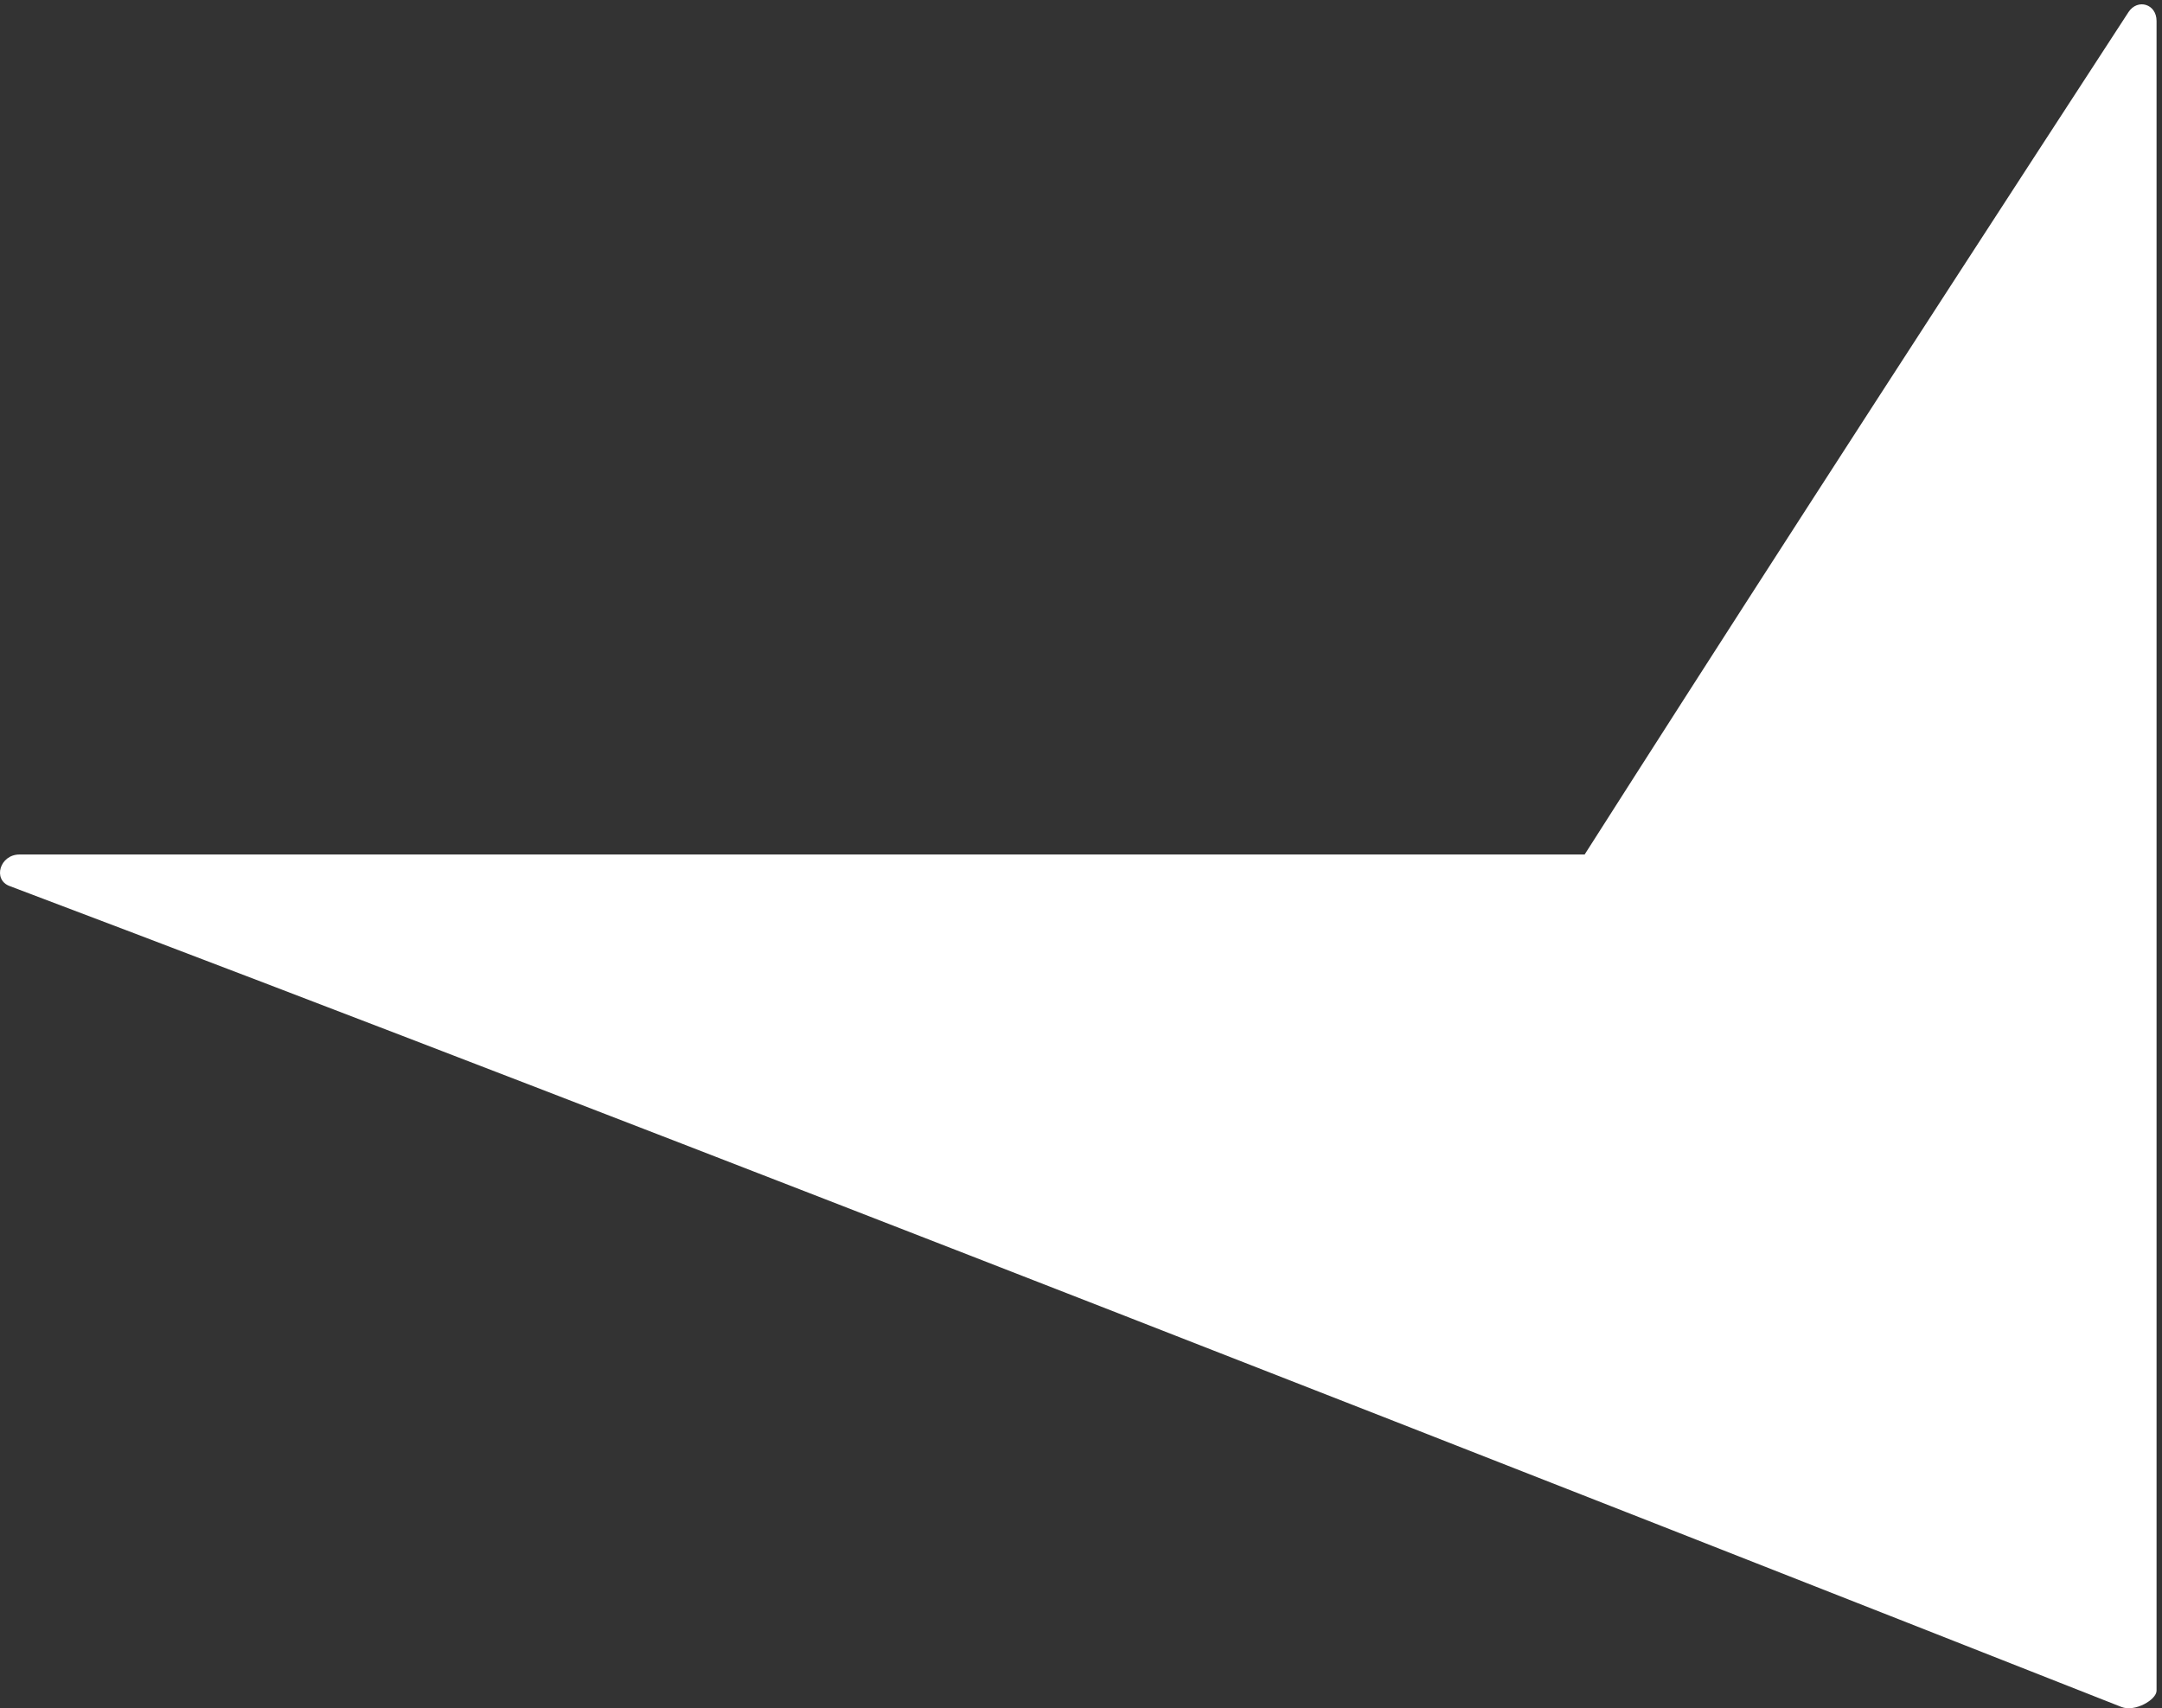
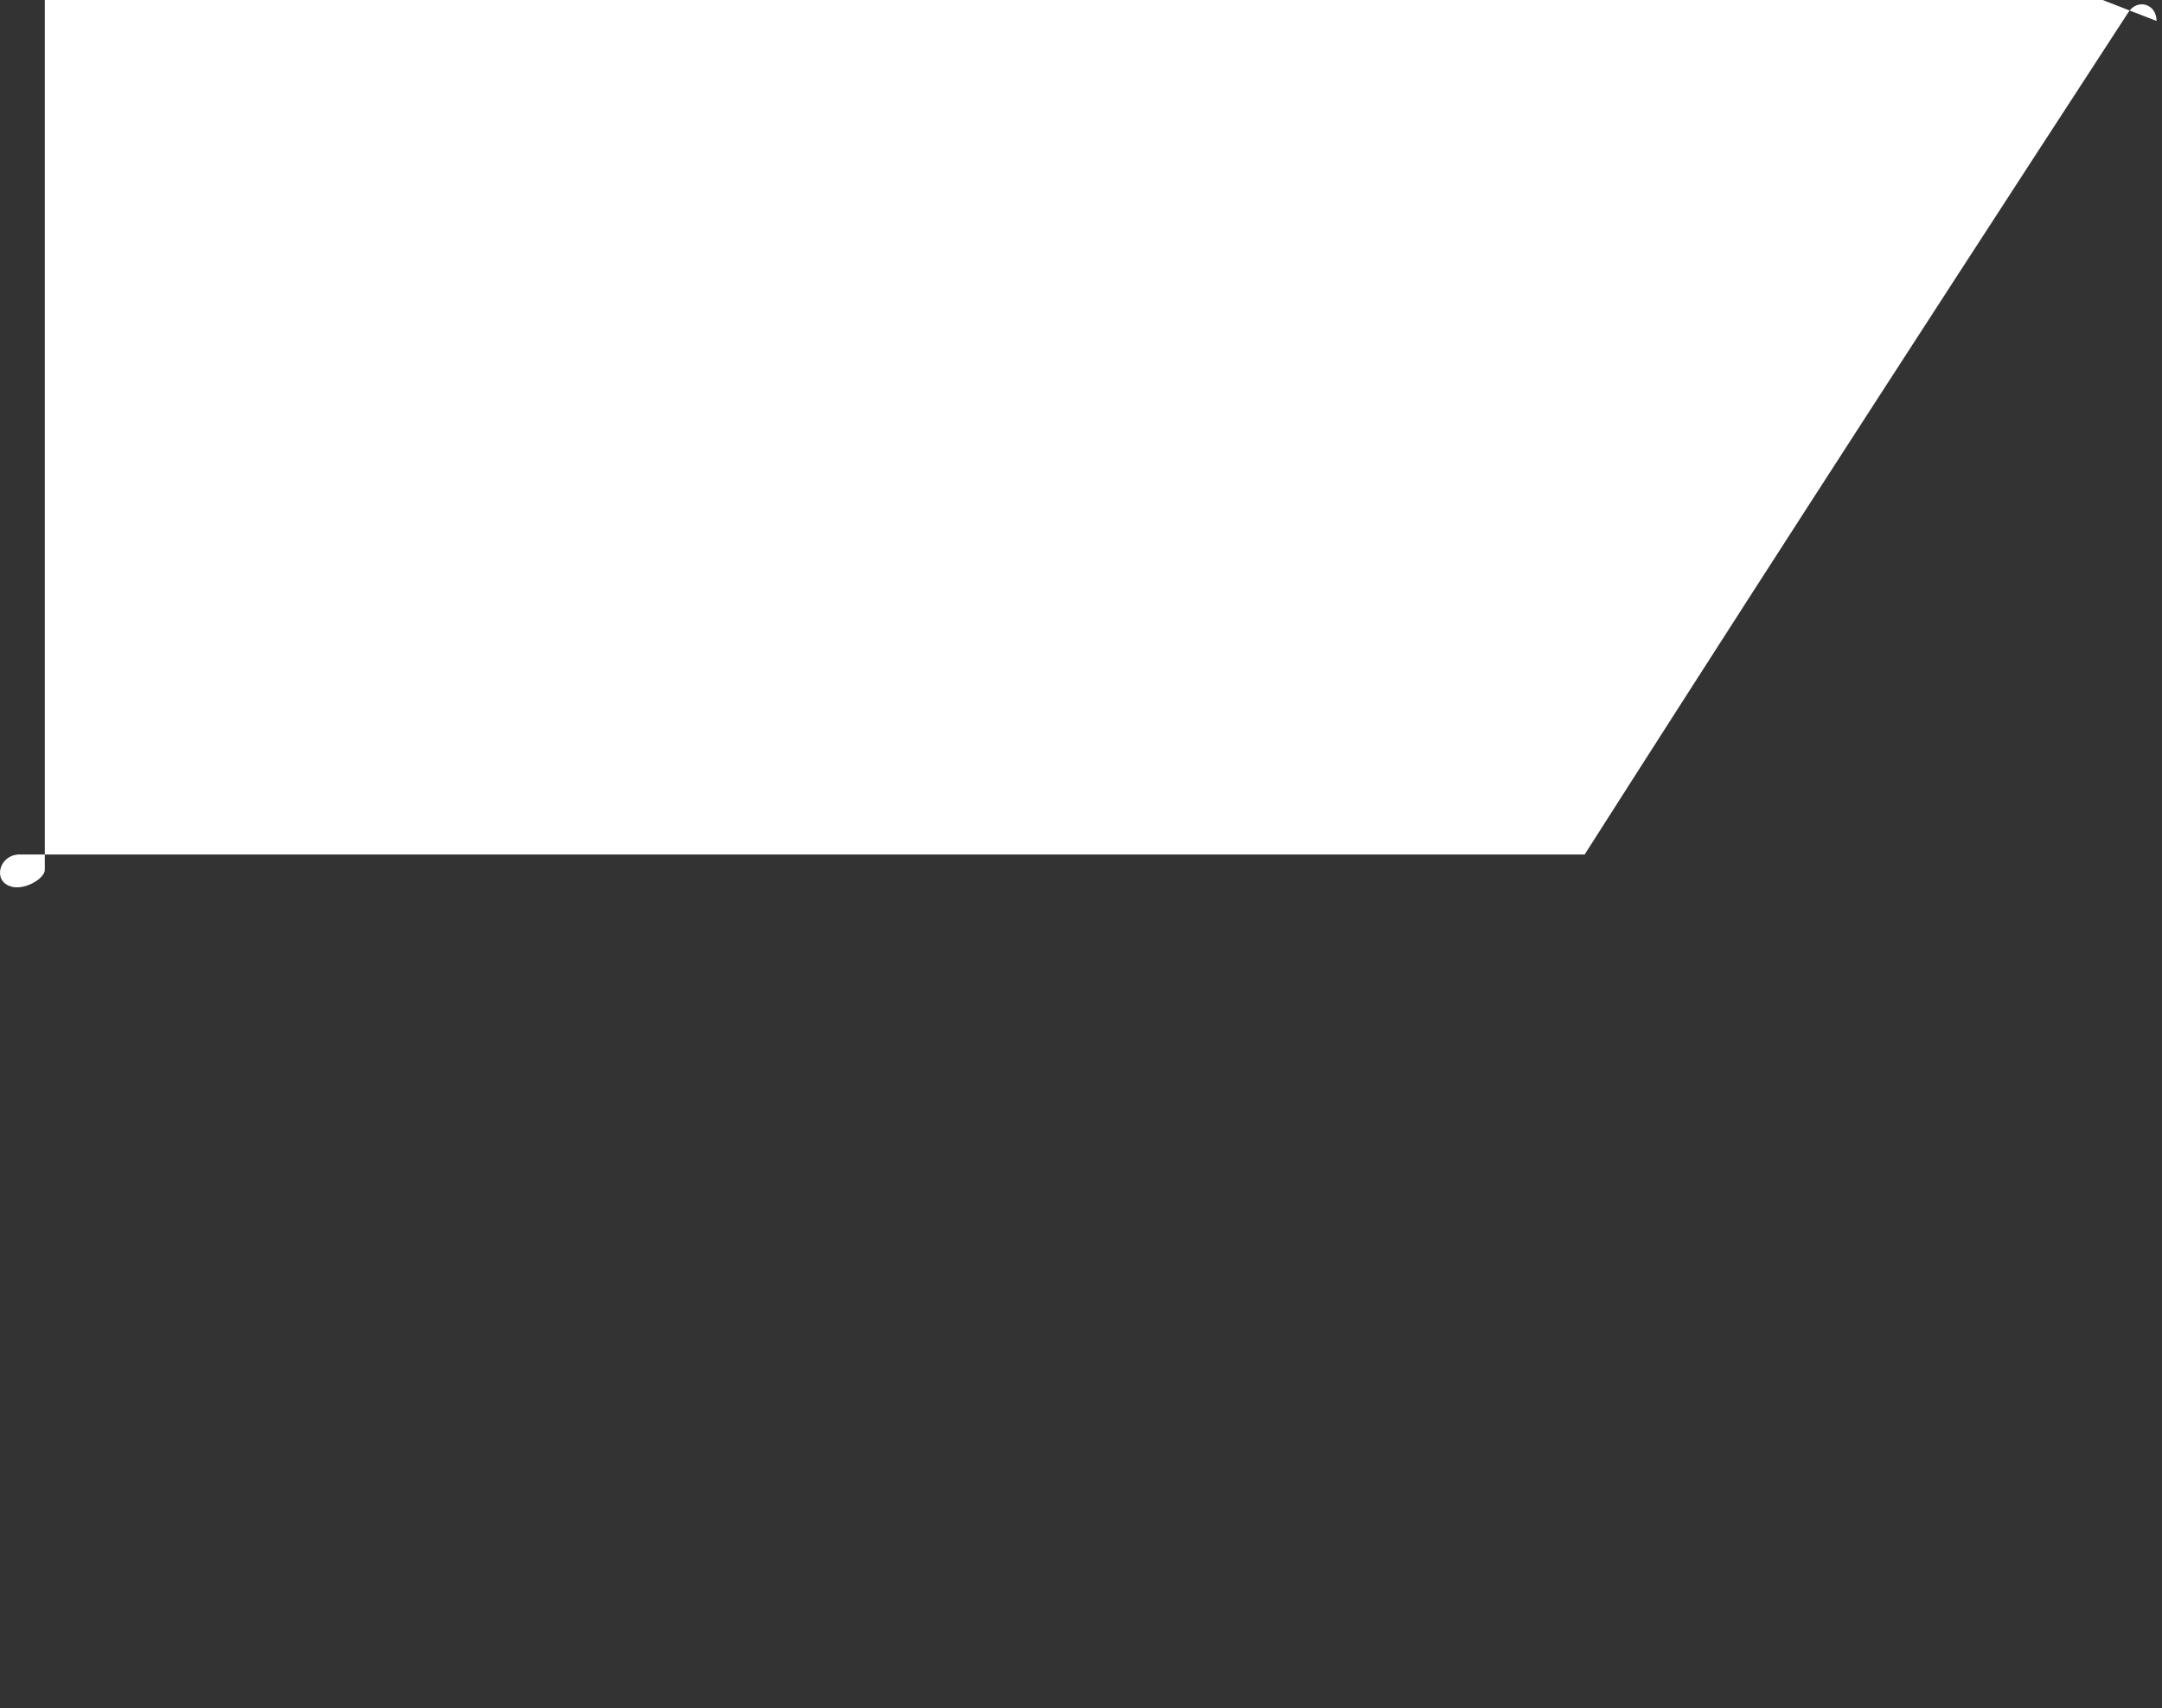
<svg xmlns="http://www.w3.org/2000/svg" xmlns:ns1="http://sodipodi.sourceforge.net/DTD/sodipodi-0.dtd" xmlns:ns2="http://www.inkscape.org/namespaces/inkscape" version="1.1" id="svg1" width="113.587" height="89.747" viewBox="0 0 113.587 89.747" ns1:docname="Black_Pheasant.eps">
  <rect x="0" y="0" width="113.587" height="89.747" fill="#333333" stroke="none" />
  <defs id="defs1" />
  <ns1:namedview id="namedview1" pagecolor="#ffffff" bordercolor="#000000" borderopacity="0.25" ns2:showpageshadow="2" ns2:pageopacity="0.0" ns2:pagecheckerboard="0" ns2:deskcolor="#d1d1d1">
    <ns2:page x="0" y="0" ns2:label="1" id="page1" width="113.587" height="89.747" margin="0" bleed="0" />
  </ns1:namedview>
  <g id="g1" ns2:groupmode="layer" ns2:label="1">
    <g id="group-R5">
-       <path id="path2" d="m 851.887,666.508 c 0,6.773 -7.481,8.906 -11.043,3.566 C 737.152,510.789 678.703,419.922 625.969,337.25 c -195.985,0 -478.203,0 -618.242,0 -7.84,0 -10.691,-9.977 -3.922,-12.465 C 260.367,227.859 630.961,82.117 837.992,0.516 c 5.34,-2.137 13.895,2.852 13.895,6.418 v 659.574 0" style="fill:#ffffff;fill-opacity:1;fill-rule:nonzero;stroke:none" transform="matrix(0.133,0,0,-0.133,0,89.747)" />
+       <path id="path2" d="m 851.887,666.508 c 0,6.773 -7.481,8.906 -11.043,3.566 C 737.152,510.789 678.703,419.922 625.969,337.25 c -195.985,0 -478.203,0 -618.242,0 -7.84,0 -10.691,-9.977 -3.922,-12.465 c 5.34,-2.137 13.895,2.852 13.895,6.418 v 659.574 0" style="fill:#ffffff;fill-opacity:1;fill-rule:nonzero;stroke:none" transform="matrix(0.133,0,0,-0.133,0,89.747)" />
    </g>
  </g>
</svg>